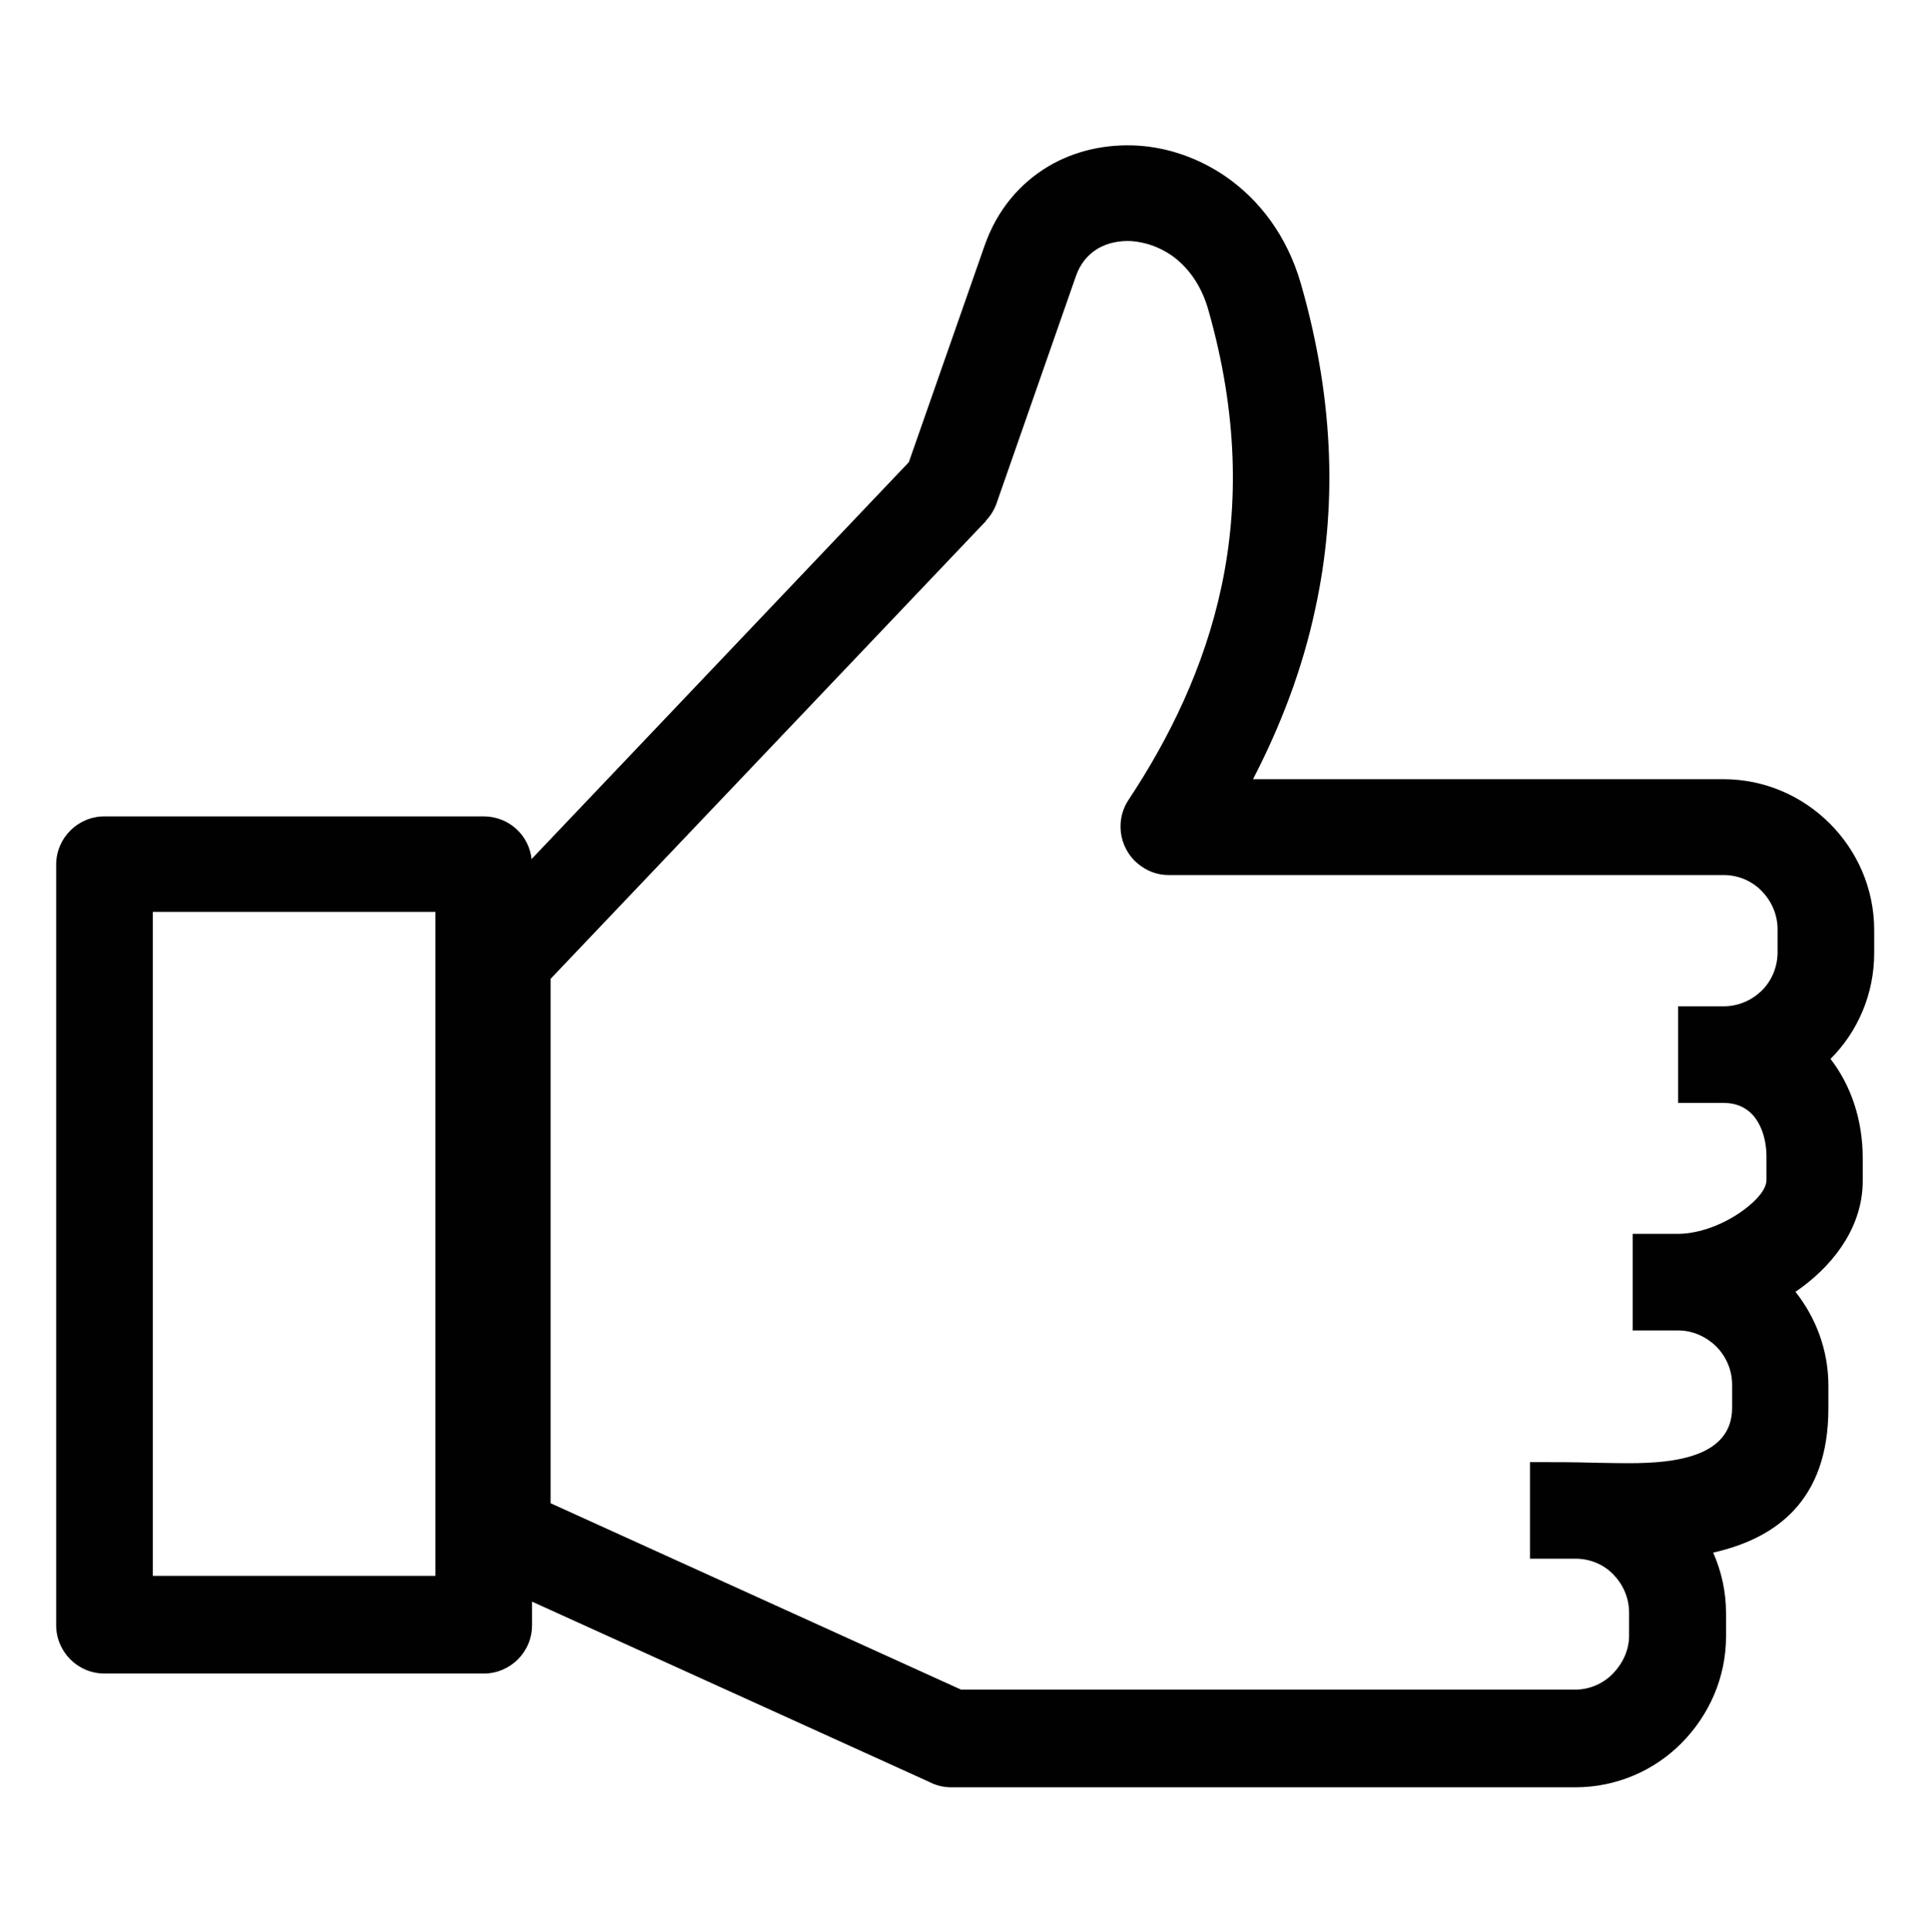
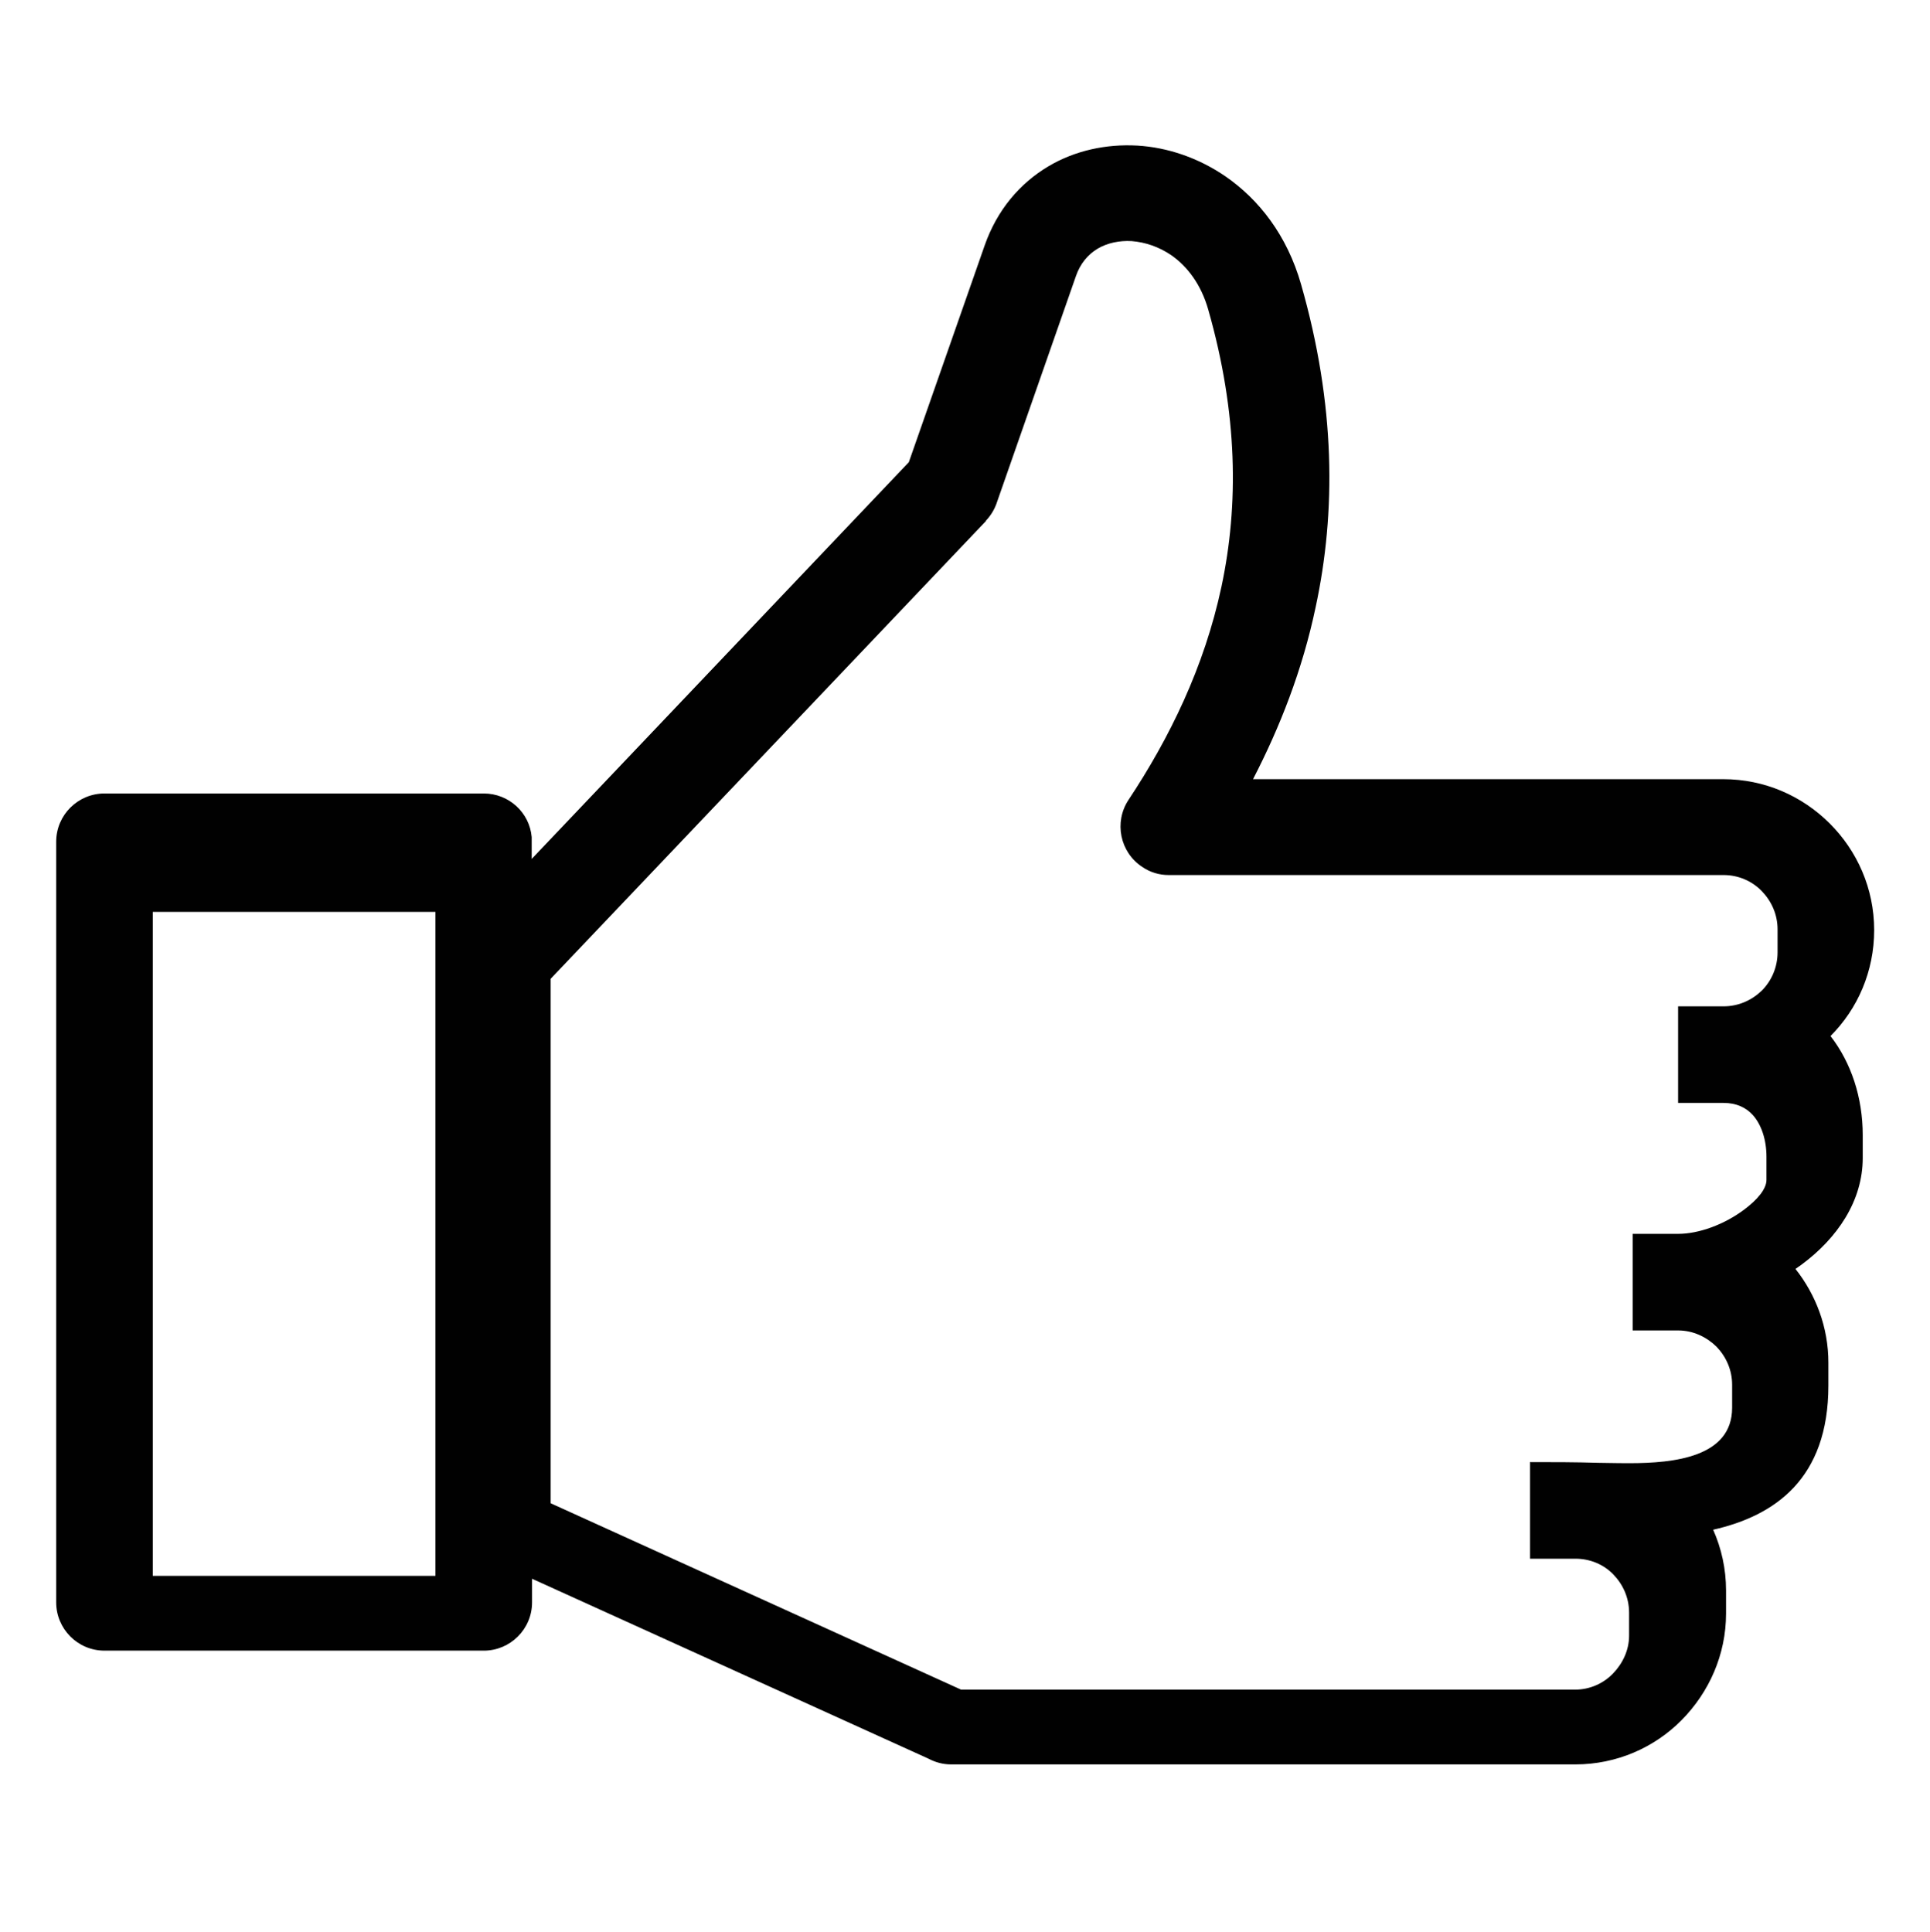
<svg xmlns="http://www.w3.org/2000/svg" viewBox="0 0 53.94 54" data-name="Layer 1" id="Layer_1">
  <defs>
    <style>
      .cls-1 {
        fill: #010101;
        fill-rule: evenodd;
      }
    </style>
  </defs>
-   <path d="M12.17,25.49h-7.9v18.56h7.9v-18.56h0ZM14.86,24.01l10.54-11.09,2.12-6.06c.35-1,.99-1.74,1.78-2.21.74-.44,1.61-.63,2.49-.58.84.05,1.7.34,2.46.86.94.65,1.72,1.65,2.11,3.01.97,3.38.98,6.38.41,9.03-.37,1.76-1,3.36-1.75,4.81h13.14c1.16,0,2.21.47,2.98,1.24h0c.76.76,1.24,1.81,1.24,2.98v.64c0,1.15-.46,2.2-1.22,2.96.58.75.9,1.72.9,2.77v.64c0,1.2-.71,2.24-1.71,2.98l-.17.12c.57.72.92,1.63.92,2.62v.64c0,2.61-1.5,3.64-3.22,4.03.23.52.36,1.09.36,1.7v.64c0,1.16-.48,2.21-1.24,2.98s-1.82,1.24-2.97,1.24h-17.45c-.23,0-.44-.06-.63-.16l-11.08-5.03v.66c0,.75-.61,1.35-1.35,1.35H2.92c-.75,0-1.35-.61-1.35-1.35v-21.26c0-.75.61-1.35,1.35-1.35h10.6c.7,0,1.28.53,1.34,1.22h0ZM27.55,14.57l-12.16,12.79v14.66l11.47,5.21h17.16c.41,0,.79-.17,1.06-.45.27-.28.45-.65.45-1.06v-.64c0-.42-.17-.79-.44-1.07h0c-.27-.28-.65-.44-1.06-.44h-1.27v-2.7c.64,0,1.26,0,1.91.02.19,0,.41.01.87.01,1.25,0,2.87-.17,2.87-1.55v-.64c0-.42-.17-.79-.44-1.07-.28-.27-.65-.45-1.07-.45h-1.27v-2.7h1.27c.58,0,1.29-.26,1.85-.68.36-.27.62-.57.62-.83v-.64c0-.48-.14-.9-.38-1.17-.19-.21-.46-.34-.82-.34h-1.27v-2.7h1.27c.42,0,.79-.17,1.07-.44h0c.27-.27.44-.65.44-1.07v-.64c0-.42-.17-.79-.44-1.07h0c-.27-.28-.65-.45-1.07-.45h-15.51c-.25,0-.51-.07-.74-.23-.62-.41-.79-1.25-.38-1.87,1.14-1.72,2.12-3.71,2.6-5.97.48-2.26.46-4.82-.37-7.73-.2-.71-.59-1.22-1.04-1.53-.34-.23-.72-.36-1.1-.39-.34-.02-.68.05-.95.21-.27.16-.49.42-.61.77l-2.2,6.3c-.06.19-.16.37-.31.53Z" class="cls-1" />
+   <path d="M12.17,25.49h-7.9v18.56h7.9v-18.56h0ZM14.86,24.01l10.54-11.09,2.12-6.06c.35-1,.99-1.74,1.78-2.21.74-.44,1.61-.63,2.49-.58.84.05,1.7.34,2.46.86.94.65,1.72,1.65,2.11,3.01.97,3.38.98,6.38.41,9.03-.37,1.76-1,3.36-1.75,4.81h13.14c1.16,0,2.21.47,2.98,1.24h0c.76.76,1.24,1.81,1.24,2.98c0,1.15-.46,2.2-1.22,2.96.58.75.9,1.72.9,2.77v.64c0,1.2-.71,2.24-1.71,2.98l-.17.12c.57.72.92,1.63.92,2.62v.64c0,2.61-1.5,3.64-3.22,4.03.23.52.36,1.09.36,1.7v.64c0,1.16-.48,2.21-1.24,2.98s-1.82,1.24-2.97,1.24h-17.45c-.23,0-.44-.06-.63-.16l-11.08-5.03v.66c0,.75-.61,1.35-1.35,1.35H2.92c-.75,0-1.35-.61-1.35-1.35v-21.26c0-.75.61-1.35,1.35-1.35h10.6c.7,0,1.28.53,1.34,1.22h0ZM27.55,14.57l-12.16,12.79v14.66l11.47,5.21h17.16c.41,0,.79-.17,1.06-.45.27-.28.45-.65.45-1.06v-.64c0-.42-.17-.79-.44-1.07h0c-.27-.28-.65-.44-1.06-.44h-1.27v-2.7c.64,0,1.26,0,1.91.02.19,0,.41.01.87.01,1.25,0,2.87-.17,2.87-1.55v-.64c0-.42-.17-.79-.44-1.07-.28-.27-.65-.45-1.07-.45h-1.27v-2.7h1.27c.58,0,1.29-.26,1.85-.68.36-.27.62-.57.62-.83v-.64c0-.48-.14-.9-.38-1.17-.19-.21-.46-.34-.82-.34h-1.27v-2.7h1.27c.42,0,.79-.17,1.07-.44h0c.27-.27.44-.65.44-1.07v-.64c0-.42-.17-.79-.44-1.07h0c-.27-.28-.65-.45-1.07-.45h-15.51c-.25,0-.51-.07-.74-.23-.62-.41-.79-1.25-.38-1.87,1.14-1.72,2.12-3.71,2.6-5.97.48-2.26.46-4.82-.37-7.73-.2-.71-.59-1.22-1.04-1.53-.34-.23-.72-.36-1.1-.39-.34-.02-.68.05-.95.21-.27.16-.49.42-.61.77l-2.2,6.3c-.06.19-.16.37-.31.53Z" class="cls-1" />
</svg>